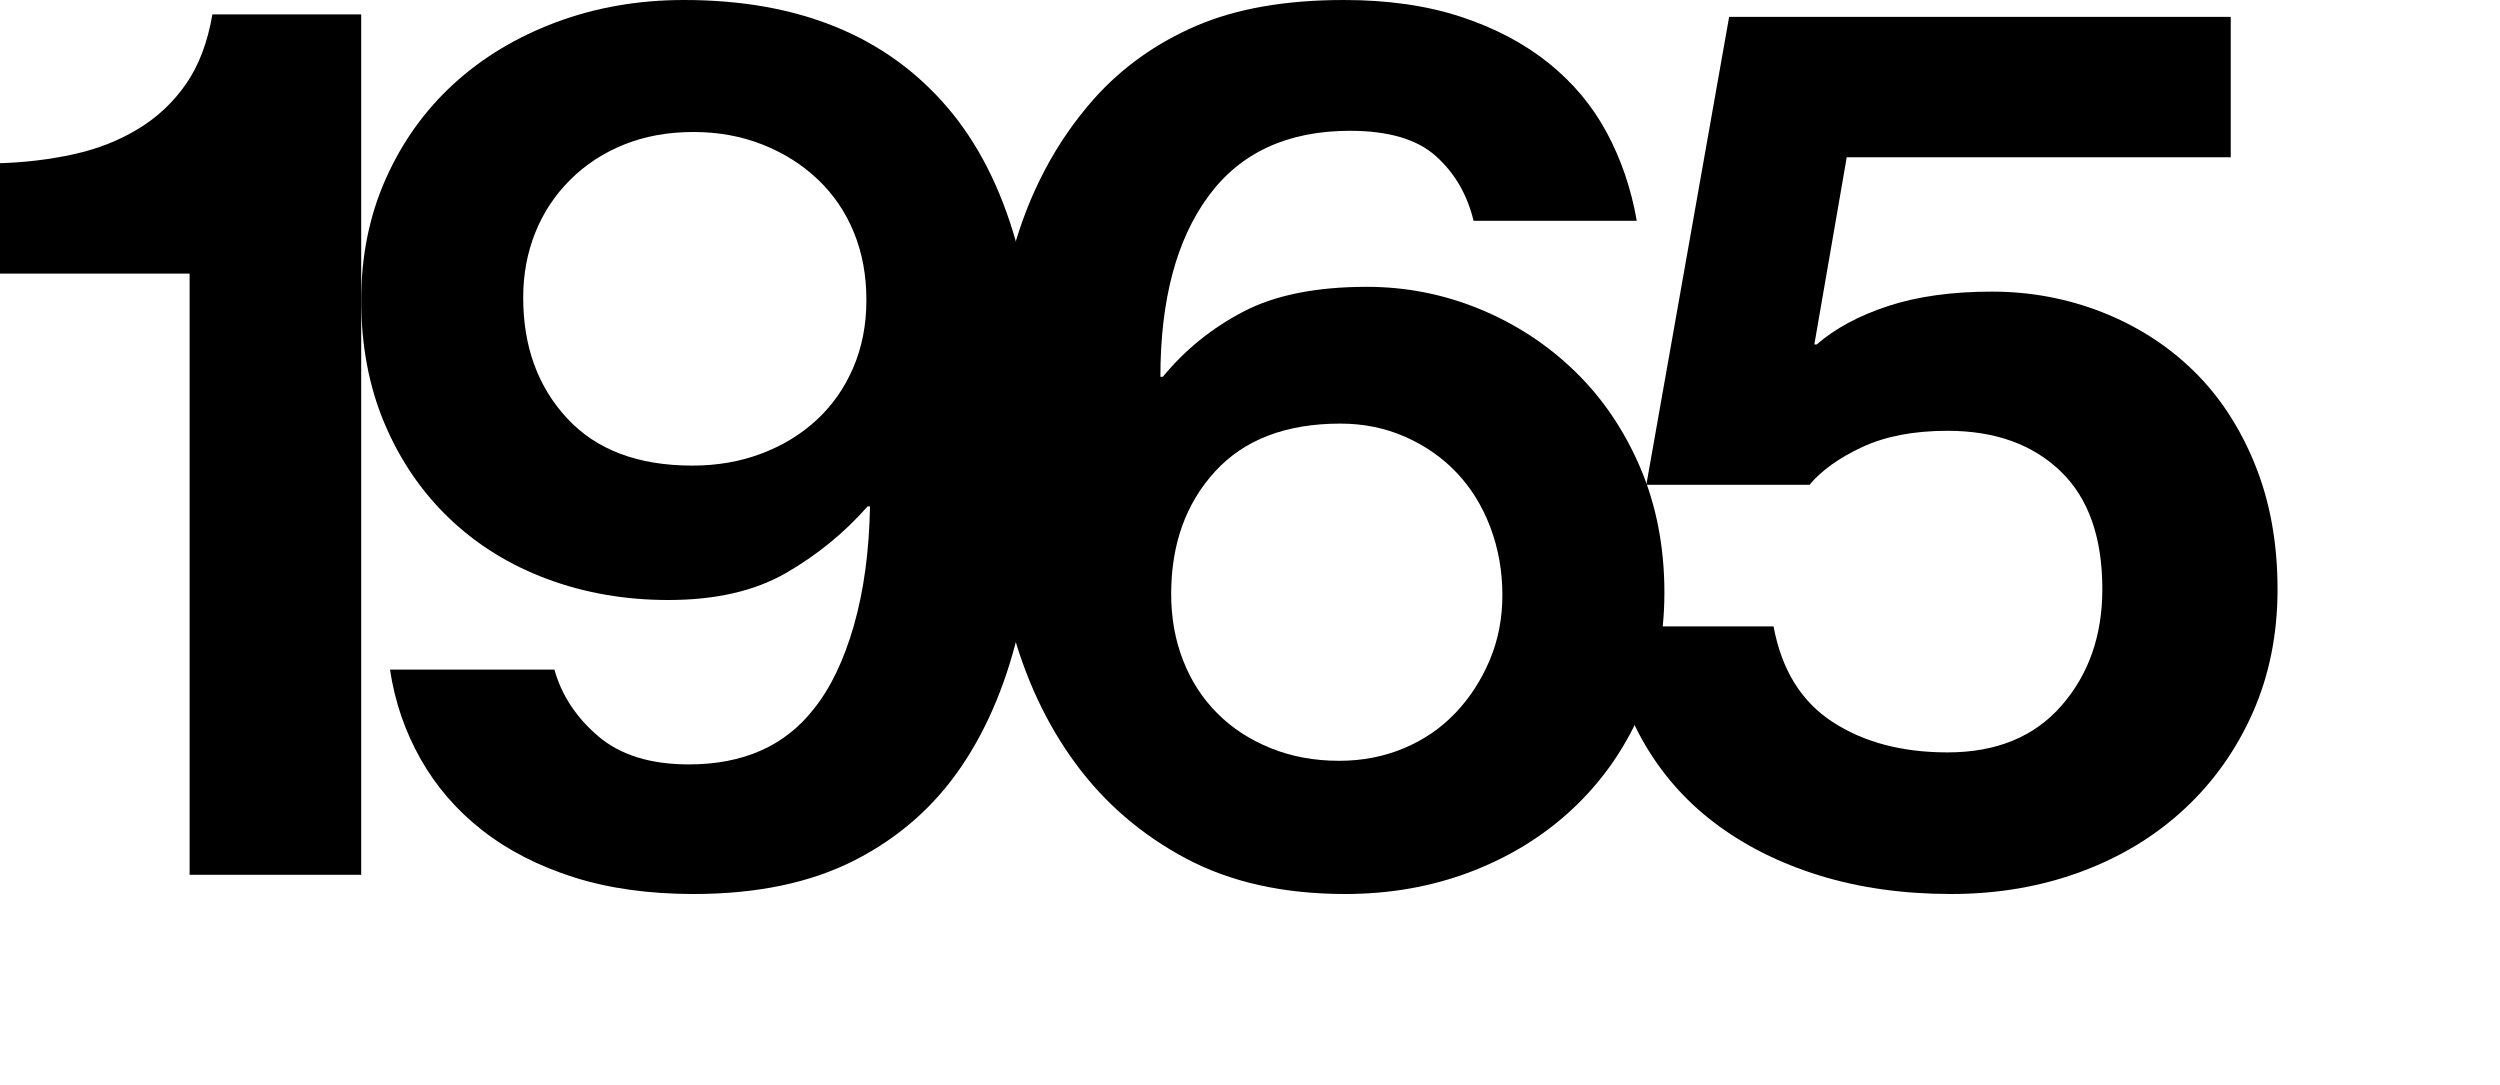
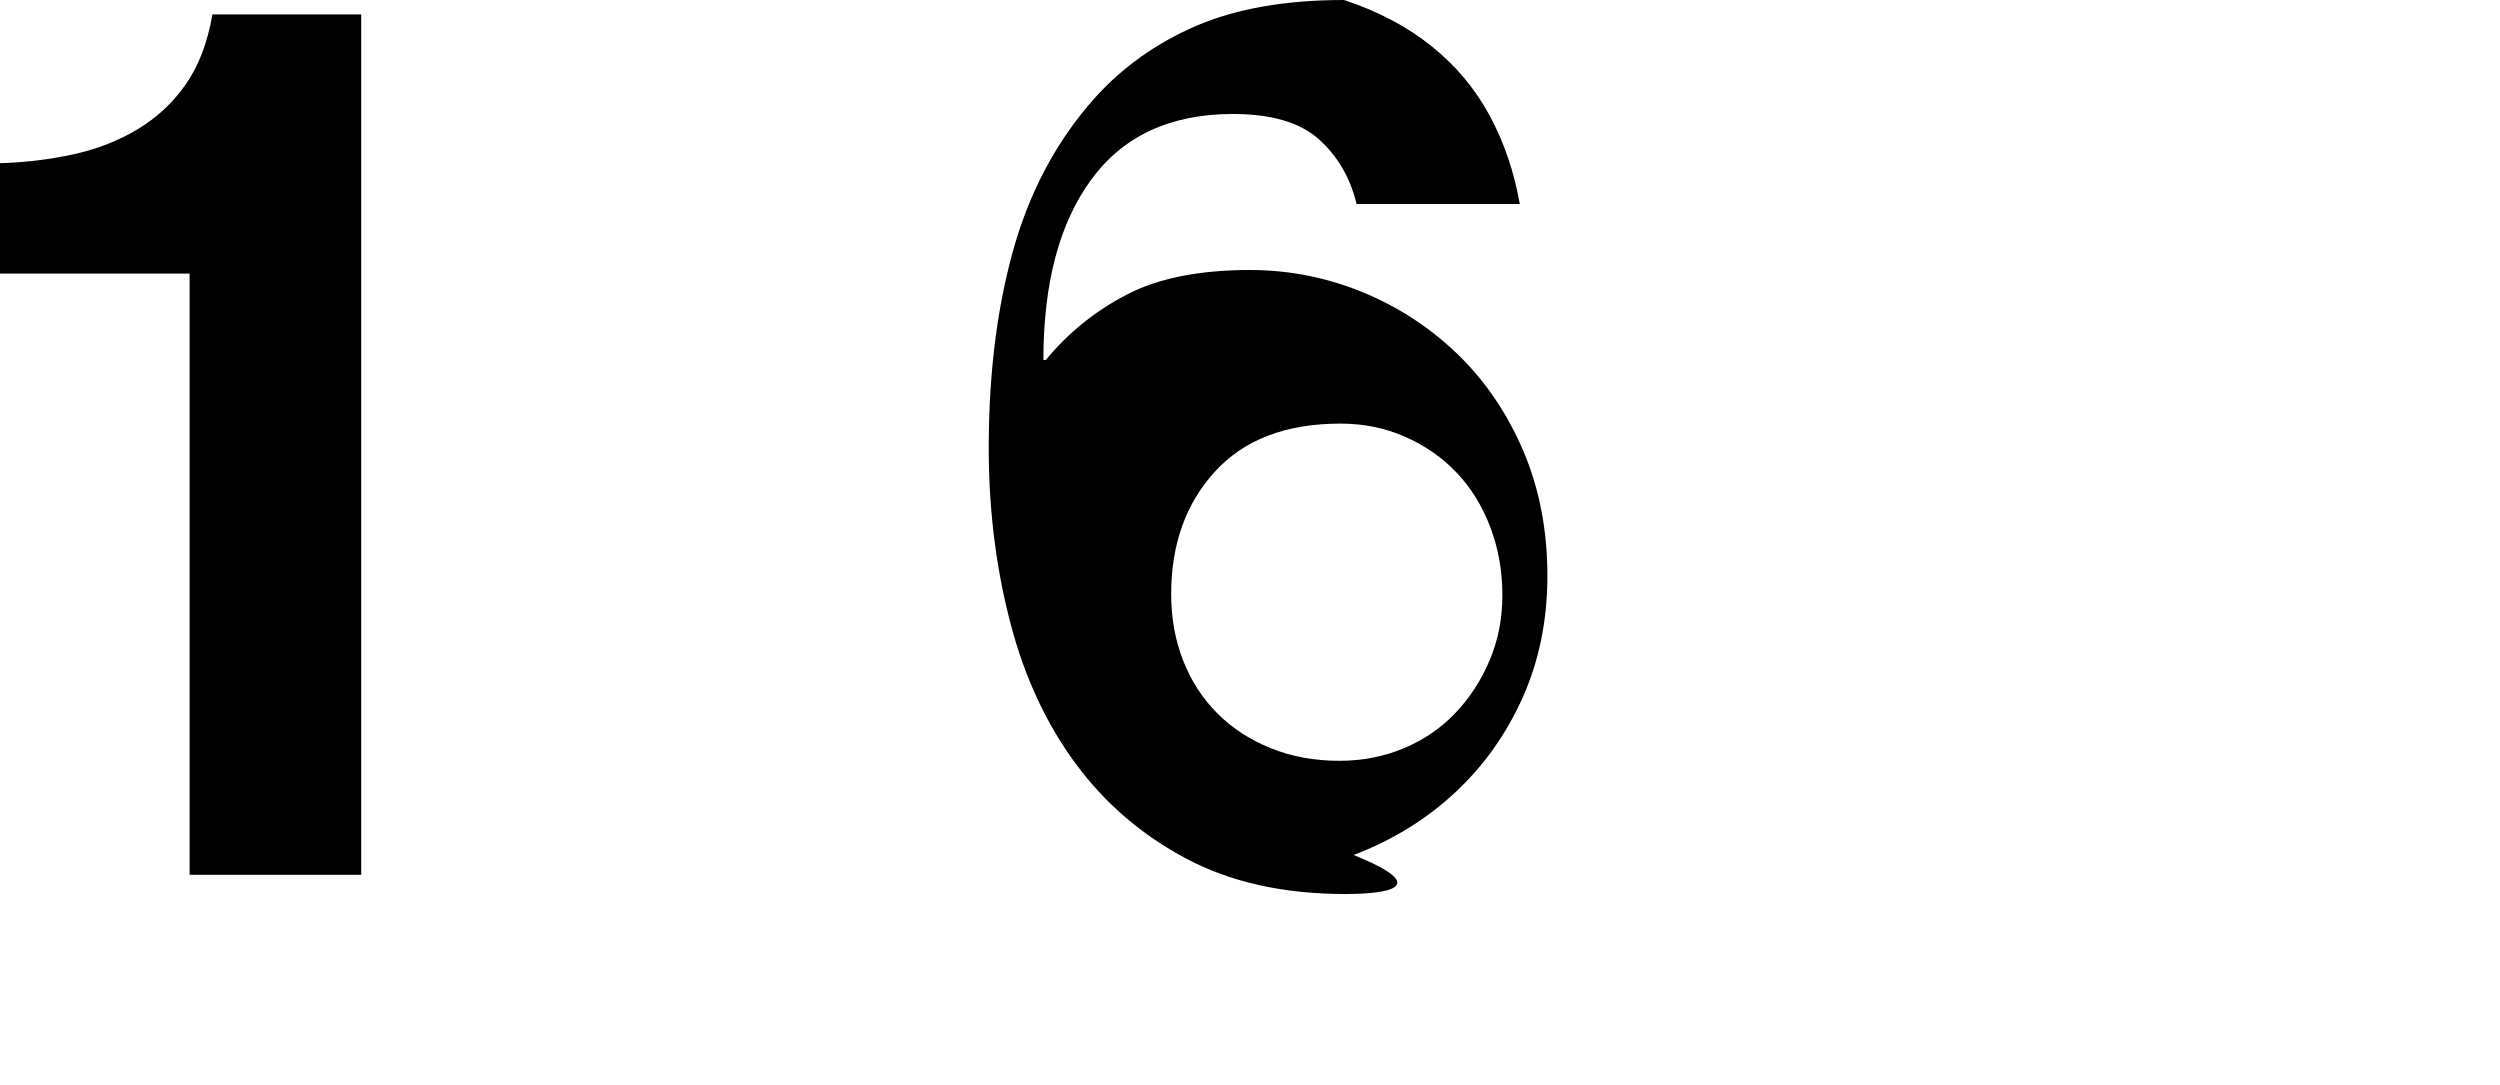
<svg xmlns="http://www.w3.org/2000/svg" version="1.1" id="Layer_1" x="0px" y="0px" width="125px" height="54.24px" viewBox="0 0 125 54.24" enable-background="new 0 0 125 54.24" xml:space="preserve">
  <g>
    <path d="M9.48,13.681H0V8.16c1.279-0.039,2.51-0.189,3.69-0.449c1.179-0.26,2.25-0.68,3.21-1.261C7.86,5.871,8.66,5.121,9.3,4.2   c0.64-0.919,1.08-2.079,1.32-3.479h7.44v43.02H9.48V13.681z" />
-     <path d="M34.68,44.7c-2.24,0-4.24-0.28-6-0.84s-3.28-1.34-4.56-2.34c-1.28-1-2.31-2.19-3.09-3.57s-1.29-2.87-1.53-4.47h8.22   c0.36,1.28,1.09,2.391,2.19,3.33c1.1,0.94,2.61,1.41,4.53,1.41c2.72,0,4.8-0.92,6.239-2.761c0.841-1.039,1.51-2.43,2.011-4.17   c0.499-1.74,0.77-3.729,0.81-5.97h-0.12c-1.16,1.32-2.52,2.43-4.08,3.33C37.74,29.55,35.78,30,33.42,30   c-2.16,0-4.18-0.35-6.06-1.05c-1.881-0.699-3.51-1.71-4.891-3.029c-1.38-1.32-2.46-2.9-3.239-4.74c-0.78-1.84-1.17-3.9-1.17-6.181   c0-2.199,0.409-4.219,1.229-6.06c0.819-1.839,1.95-3.42,3.39-4.74c1.44-1.319,3.15-2.349,5.131-3.09C29.79,0.371,31.92,0,34.2,0   c5.72,0,10.11,1.791,13.17,5.37c3.06,3.581,4.59,9.03,4.59,16.351c0,3.44-0.311,6.569-0.93,9.39c-0.621,2.82-1.61,5.23-2.97,7.229   c-1.36,2.001-3.141,3.561-5.341,4.681C40.52,44.14,37.84,44.7,34.68,44.7z M34.62,23.28c1.239,0,2.39-0.199,3.45-0.6   c1.06-0.399,1.979-0.96,2.76-1.681c0.78-0.72,1.39-1.59,1.83-2.609C43.1,17.37,43.32,16.241,43.32,15c0-1.239-0.21-2.369-0.63-3.39   c-0.42-1.02-1.021-1.899-1.801-2.64c-0.779-0.74-1.7-1.32-2.76-1.74c-1.061-0.42-2.21-0.63-3.45-0.63   c-1.28,0-2.439,0.21-3.479,0.63C30.159,7.65,29.26,8.241,28.5,9c-0.76,0.761-1.341,1.641-1.74,2.641c-0.4,1-0.6,2.08-0.6,3.24   c0,2.439,0.729,4.45,2.19,6.029C29.81,22.491,31.899,23.28,34.62,23.28z" />
-     <path d="M67.259,44.7c-3.08,0-5.729-0.591-7.949-1.77c-2.221-1.18-4.061-2.761-5.521-4.74c-1.461-1.98-2.541-4.29-3.24-6.931   c-0.7-2.64-1.07-5.419-1.109-8.339c-0.041-3.8,0.35-7.21,1.17-10.23c0.819-3.02,2.189-5.61,4.109-7.77   c1.4-1.561,3.1-2.77,5.101-3.631C61.818,0.431,64.278,0,67.199,0c2.199,0,4.149,0.281,5.85,0.841c1.7,0.561,3.159,1.33,4.38,2.31   c1.22,0.98,2.19,2.141,2.91,3.48c0.721,1.34,1.22,2.811,1.5,4.409h-8.16c-0.32-1.319-0.95-2.399-1.89-3.239   c-0.94-0.84-2.37-1.261-4.29-1.261c-3.12,0-5.48,1.091-7.08,3.271c-1.601,2.181-2.399,5.189-2.399,9.03h0.119   c1.12-1.359,2.47-2.45,4.051-3.271c1.579-0.819,3.63-1.229,6.149-1.229c1.96,0,3.84,0.37,5.641,1.109   c1.8,0.741,3.39,1.78,4.77,3.12c1.38,1.341,2.47,2.95,3.271,4.83c0.799,1.881,1.199,3.96,1.199,6.239   c0,2.201-0.41,4.222-1.229,6.061c-0.82,1.841-1.95,3.431-3.391,4.771c-1.439,1.34-3.13,2.38-5.069,3.119   C71.589,44.33,69.499,44.7,67.259,44.7z M66.959,38.04c1.16,0,2.24-0.21,3.24-0.63c0.999-0.42,1.86-1.01,2.58-1.77   s1.29-1.64,1.71-2.641c0.42-0.999,0.63-2.079,0.63-3.24c0-1.199-0.2-2.329-0.6-3.39c-0.4-1.059-0.96-1.97-1.681-2.729   c-0.72-0.76-1.58-1.359-2.58-1.8s-2.08-0.66-3.239-0.66c-2.721,0-4.811,0.801-6.271,2.399c-1.461,1.601-2.189,3.641-2.189,6.12   c0,1.2,0.199,2.31,0.6,3.33c0.399,1.02,0.97,1.9,1.71,2.64c0.739,0.741,1.629,1.32,2.67,1.74   C64.579,37.83,65.719,38.04,66.959,38.04z" />
-     <path d="M97.559,44.7c-2.4,0-4.601-0.311-6.6-0.93c-2.001-0.62-3.75-1.5-5.25-2.641c-1.5-1.14-2.711-2.539-3.631-4.199   s-1.479-3.53-1.68-5.61h8.28c0.399,2.16,1.38,3.75,2.939,4.77c1.561,1.021,3.48,1.53,5.761,1.53c2.439,0,4.34-0.78,5.699-2.34   s2.04-3.5,2.04-5.82c0-2.6-0.7-4.569-2.1-5.909c-1.4-1.34-3.28-2.011-5.64-2.011c-1.681,0-3.101,0.271-4.261,0.811   s-2.04,1.17-2.64,1.89h-8.16l4.141-23.399h25.08v7.02h-19.2l-1.62,9.36h0.12c0.919-0.8,2.109-1.44,3.569-1.92   c1.46-0.48,3.189-0.721,5.19-0.721c1.92,0,3.75,0.341,5.49,1.021c1.739,0.681,3.26,1.649,4.56,2.91c1.3,1.26,2.33,2.819,3.09,4.68   s1.141,3.95,1.141,6.27c0,2.241-0.411,4.29-1.23,6.15c-0.82,1.86-1.96,3.471-3.42,4.83c-1.461,1.36-3.19,2.41-5.189,3.149   C102.038,44.33,99.878,44.7,97.559,44.7z" />
+     <path d="M67.259,44.7c-3.08,0-5.729-0.591-7.949-1.77c-2.221-1.18-4.061-2.761-5.521-4.74c-1.461-1.98-2.541-4.29-3.24-6.931   c-0.7-2.64-1.07-5.419-1.109-8.339c-0.041-3.8,0.35-7.21,1.17-10.23c0.819-3.02,2.189-5.61,4.109-7.77   c1.4-1.561,3.1-2.77,5.101-3.631C61.818,0.431,64.278,0,67.199,0c1.7,0.561,3.159,1.33,4.38,2.31   c1.22,0.98,2.19,2.141,2.91,3.48c0.721,1.34,1.22,2.811,1.5,4.409h-8.16c-0.32-1.319-0.95-2.399-1.89-3.239   c-0.94-0.84-2.37-1.261-4.29-1.261c-3.12,0-5.48,1.091-7.08,3.271c-1.601,2.181-2.399,5.189-2.399,9.03h0.119   c1.12-1.359,2.47-2.45,4.051-3.271c1.579-0.819,3.63-1.229,6.149-1.229c1.96,0,3.84,0.37,5.641,1.109   c1.8,0.741,3.39,1.78,4.77,3.12c1.38,1.341,2.47,2.95,3.271,4.83c0.799,1.881,1.199,3.96,1.199,6.239   c0,2.201-0.41,4.222-1.229,6.061c-0.82,1.841-1.95,3.431-3.391,4.771c-1.439,1.34-3.13,2.38-5.069,3.119   C71.589,44.33,69.499,44.7,67.259,44.7z M66.959,38.04c1.16,0,2.24-0.21,3.24-0.63c0.999-0.42,1.86-1.01,2.58-1.77   s1.29-1.64,1.71-2.641c0.42-0.999,0.63-2.079,0.63-3.24c0-1.199-0.2-2.329-0.6-3.39c-0.4-1.059-0.96-1.97-1.681-2.729   c-0.72-0.76-1.58-1.359-2.58-1.8s-2.08-0.66-3.239-0.66c-2.721,0-4.811,0.801-6.271,2.399c-1.461,1.601-2.189,3.641-2.189,6.12   c0,1.2,0.199,2.31,0.6,3.33c0.399,1.02,0.97,1.9,1.71,2.64c0.739,0.741,1.629,1.32,2.67,1.74   C64.579,37.83,65.719,38.04,66.959,38.04z" />
  </g>
</svg>